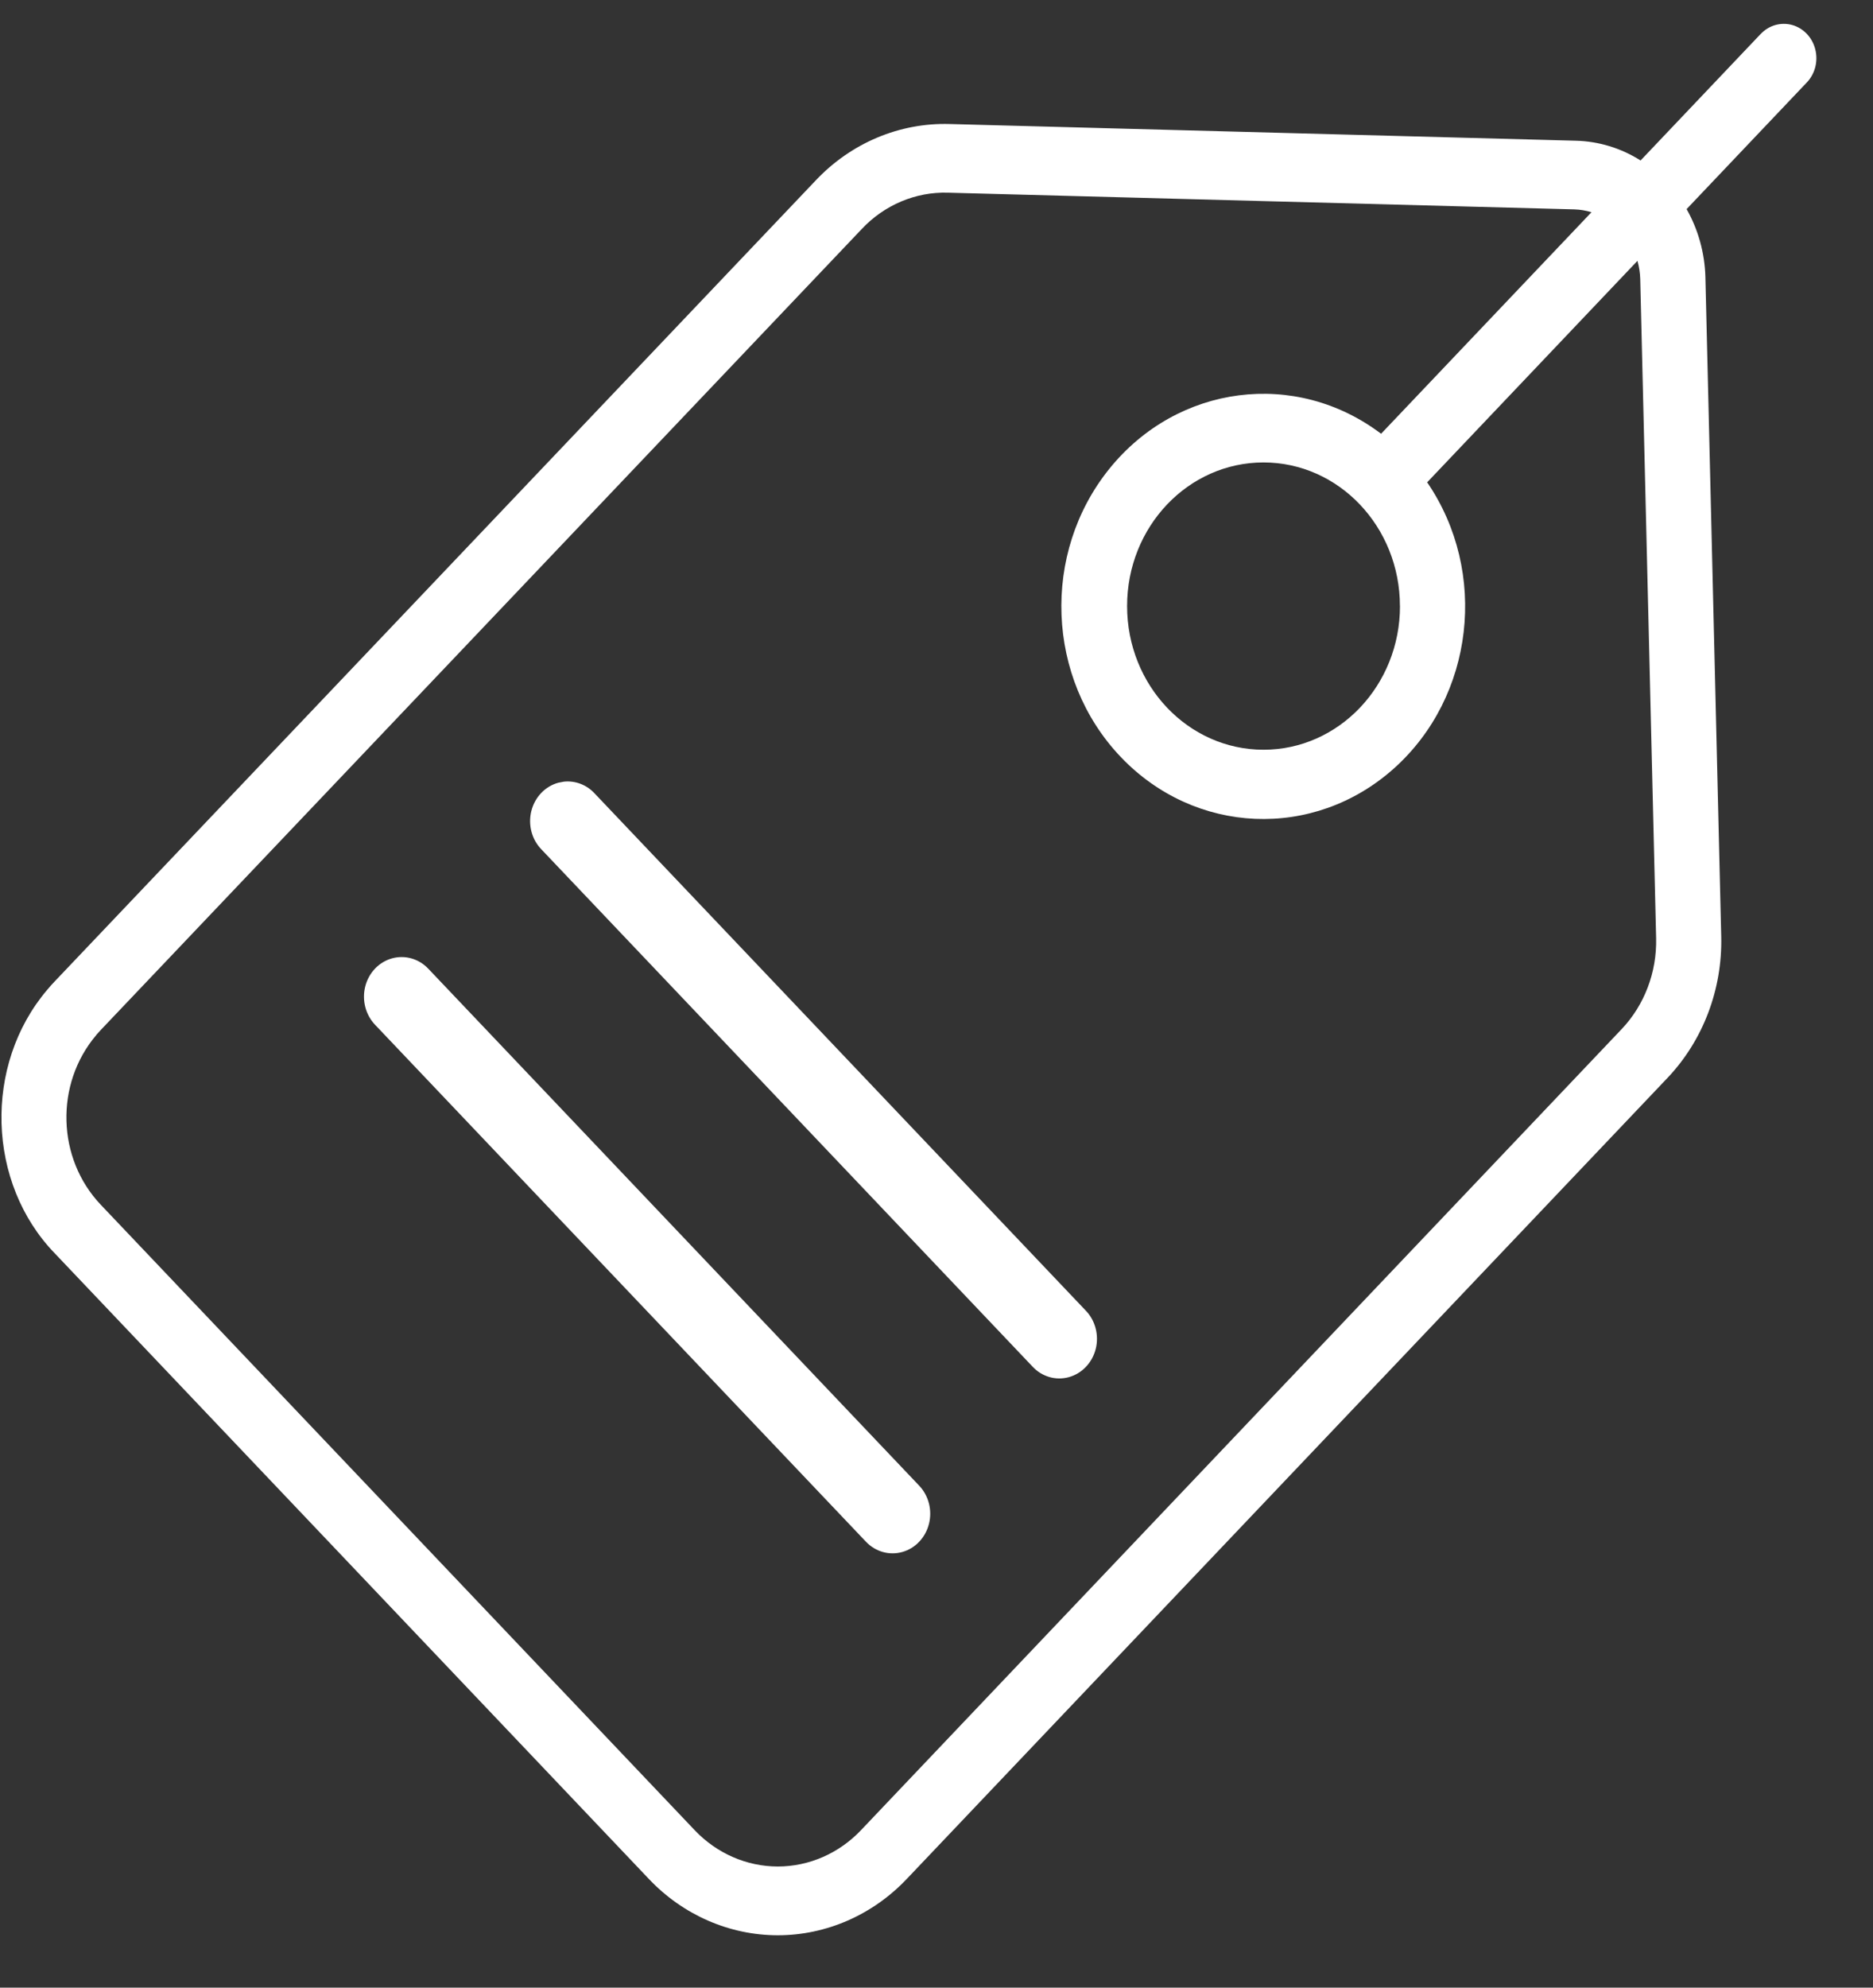
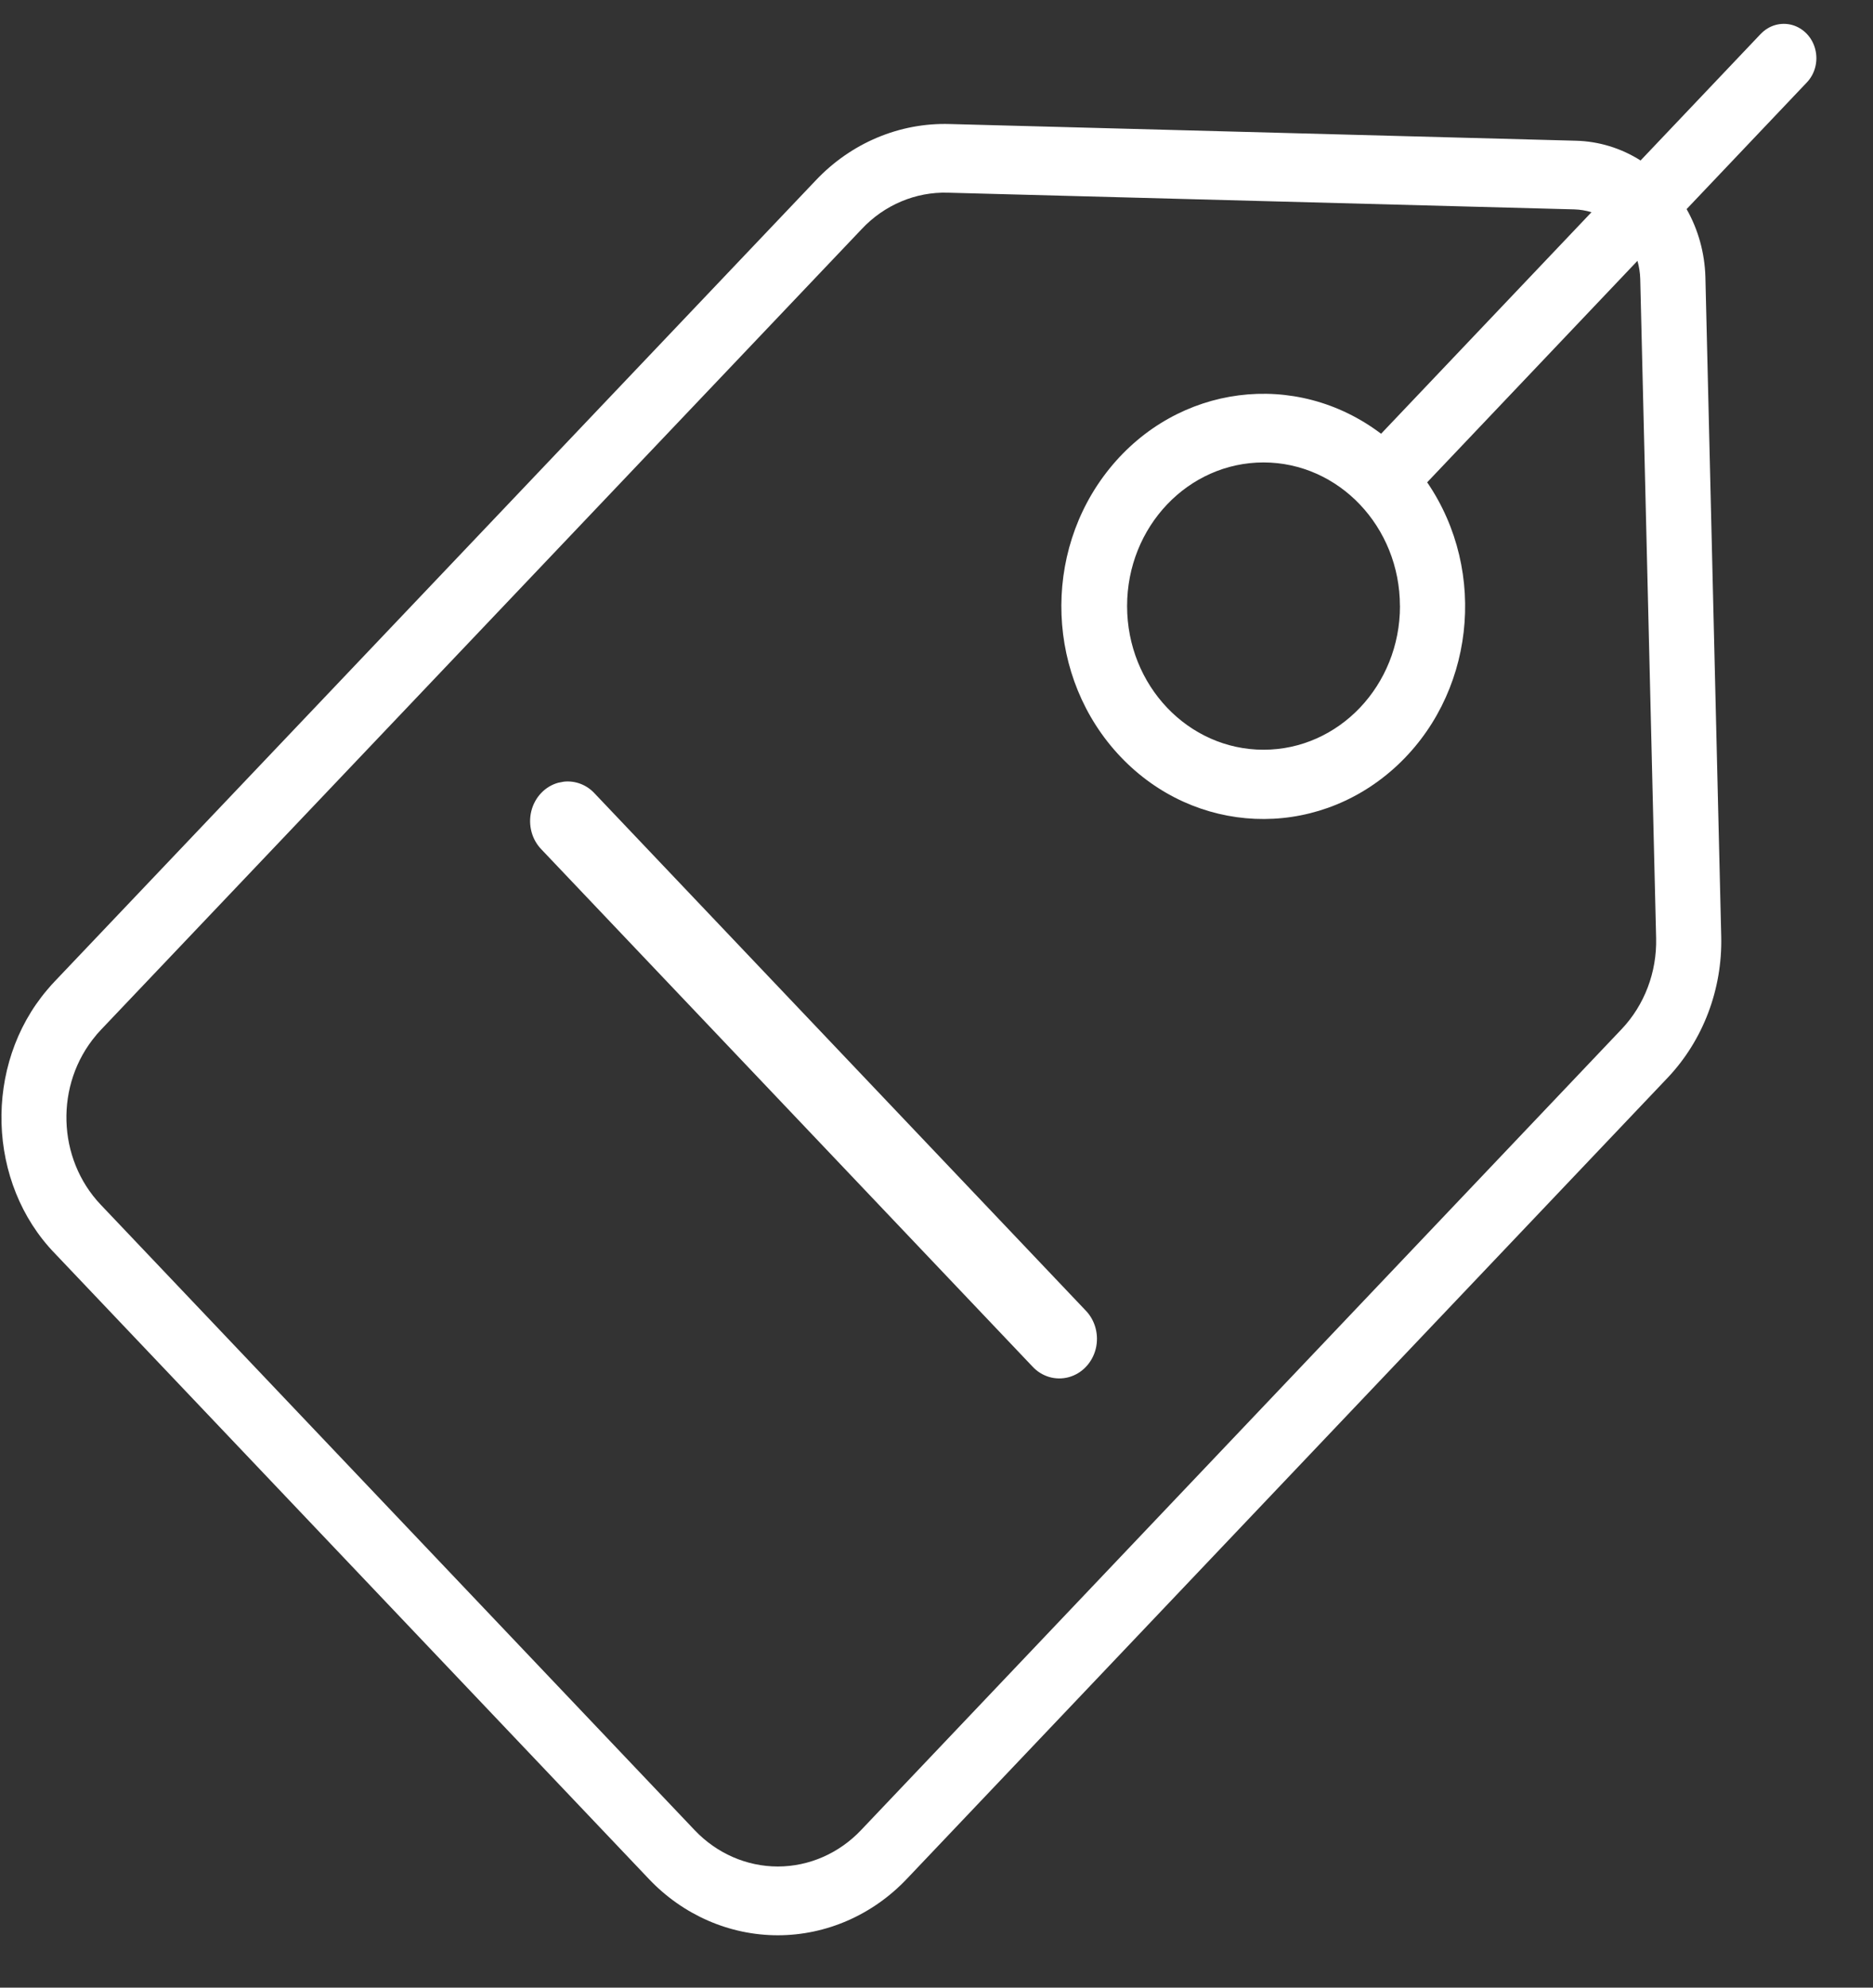
<svg xmlns="http://www.w3.org/2000/svg" width="33" height="35" viewBox="0 0 33 35" fill="none">
  <rect x="0" y="0" width="33" height="35" fill="#333333" stroke="none" />
  <path d="M9.836 13.783C9.603 13.847 9.422 14.038 9.361 14.283C9.301 14.527 9.37 14.786 9.543 14.961L18.188 24.06C18.353 24.241 18.599 24.314 18.832 24.25C19.064 24.186 19.245 23.995 19.306 23.751C19.366 23.507 19.297 23.247 19.124 23.072L10.479 13.974C10.338 13.819 10.136 13.743 9.936 13.764L9.836 13.783Z" fill="white" />
-   <path d="M6.906 16.876C6.676 16.94 6.496 17.129 6.435 17.371C6.374 17.613 6.441 17.871 6.61 18.047L15.255 27.146C15.422 27.323 15.667 27.394 15.897 27.329C16.127 27.265 16.306 27.076 16.367 26.834C16.428 26.593 16.362 26.335 16.193 26.159L7.547 17.059C7.38 16.882 7.136 16.812 6.906 16.876Z" fill="white" />
  <path fill-rule="evenodd" clip-rule="evenodd" d="M31.02 0.599L28.905 2.826C28.561 2.608 28.168 2.488 27.765 2.478L16.733 2.184C15.85 2.158 14.996 2.517 14.373 3.176L0.968 17.277C0.93 17.317 0.883 17.367 0.833 17.428C-0.295 18.753 -0.233 20.836 0.968 22.073L11.432 33.086C12.034 33.721 12.853 34.078 13.706 34.078C14.559 34.077 15.377 33.719 15.979 33.083L29.381 18.979C30.005 18.321 30.347 17.423 30.326 16.494L30.047 4.877C30.035 4.455 29.921 4.044 29.716 3.682L31.832 1.454C31.979 1.302 32.036 1.078 31.983 0.869C31.931 0.66 31.775 0.496 31.576 0.44C31.377 0.385 31.165 0.445 31.02 0.6V0.599ZM28.899 4.91L29.179 16.521C29.193 17.119 28.974 17.697 28.572 18.121L15.17 32.227C14.782 32.636 14.255 32.866 13.706 32.867C13.156 32.867 12.629 32.637 12.24 32.228L1.776 21.215C1.001 20.4 0.965 19.091 1.693 18.23C1.698 18.225 1.703 18.219 1.707 18.212C1.725 18.191 1.745 18.169 1.771 18.142L1.771 18.142L1.78 18.132L15.182 4.034C15.582 3.608 16.133 3.376 16.701 3.393L27.738 3.687C27.84 3.69 27.942 3.707 28.04 3.737L24.333 7.638C22.829 6.5 20.746 6.768 19.546 8.254C18.346 9.74 18.432 11.946 19.742 13.325C21.052 14.704 23.148 14.794 24.56 13.531C25.972 12.268 26.227 10.076 25.145 8.493L28.85 4.593C28.879 4.696 28.896 4.803 28.899 4.91ZM22.262 13.202C23.589 13.202 24.666 12.069 24.666 10.672H24.665C24.664 9.276 23.588 8.144 22.262 8.143C20.934 8.143 19.858 9.275 19.858 10.672C19.858 12.069 20.934 13.202 22.262 13.202Z" fill="white" />
</svg>